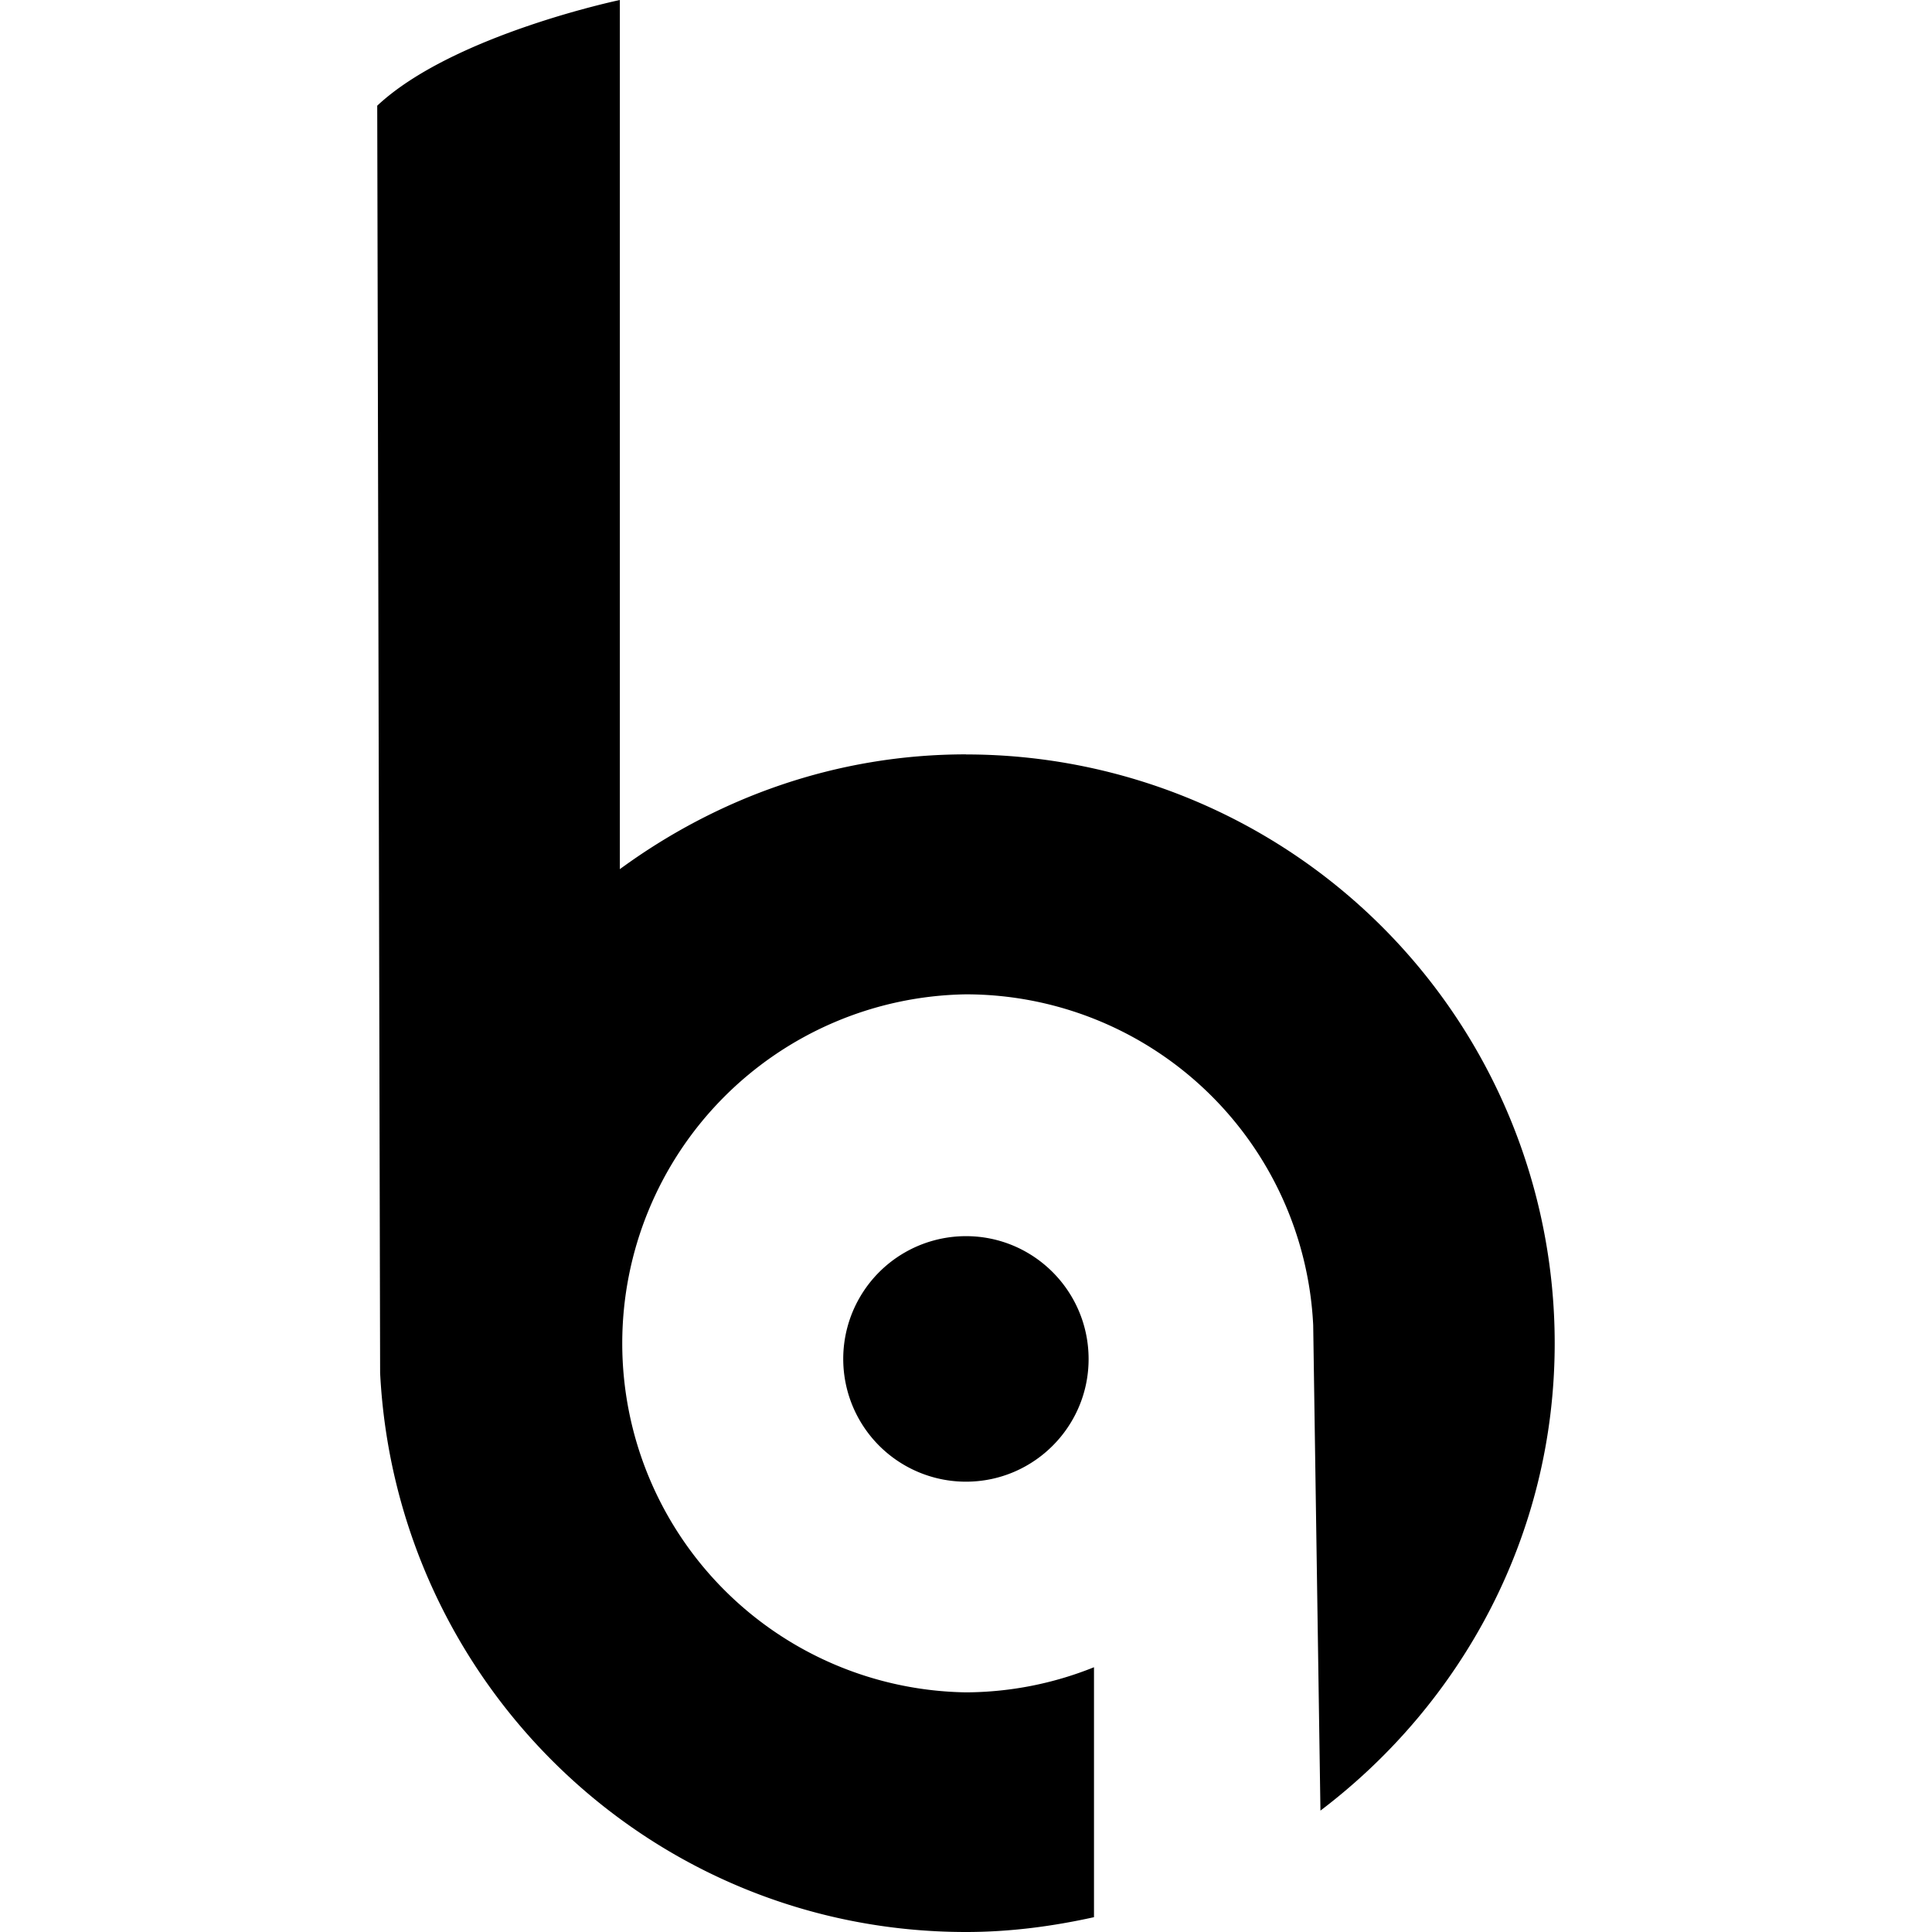
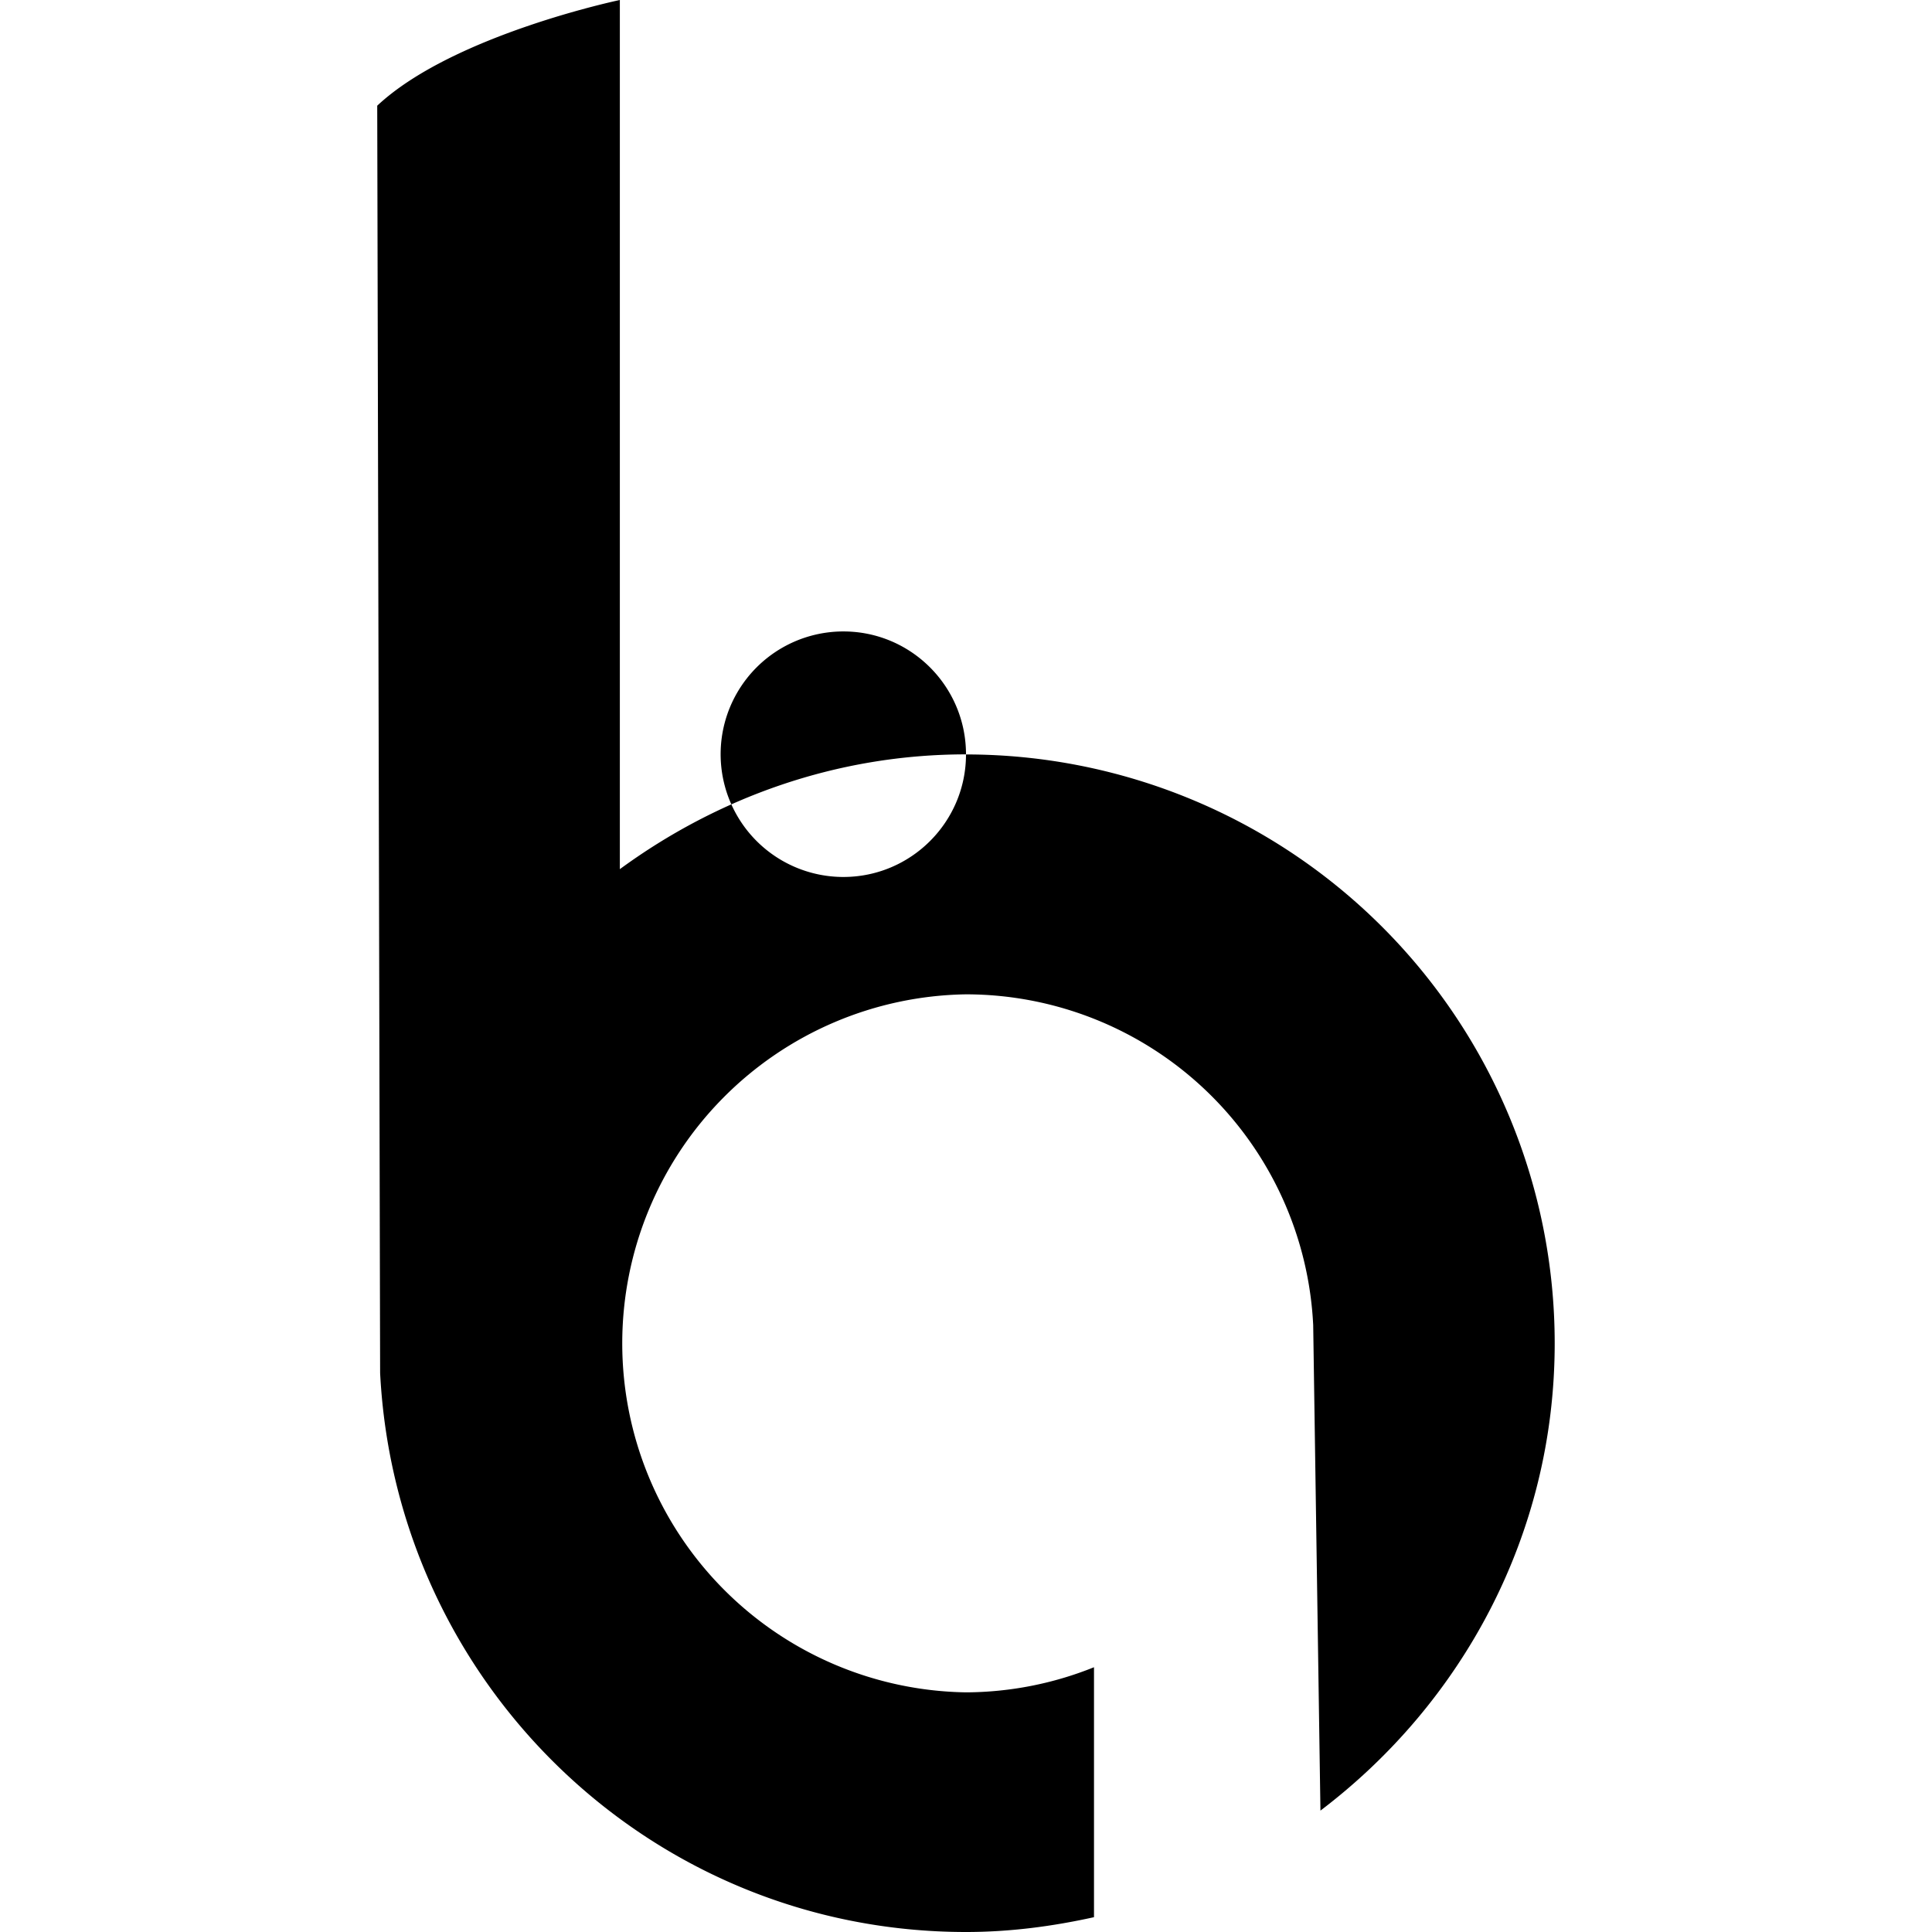
<svg xmlns="http://www.w3.org/2000/svg" viewBox="0 0 24 24">
-   <path d="M12 9.371c-1.613 0-3.09.54-4.3 1.426V0S5.624.434 4.686 1.313l.036 15.742C4.918 20.918 8.086 24 12 24c.547 0 1.074-.07 1.59-.184v-3.105a4.3 4.3 0 0 1-1.59.312 4.336 4.336 0 0 1 0-8.671 4.32 4.32 0 0 1 4.313 4.109l.09 6.031c1.757-1.332 2.91-3.426 2.91-5.805A7.315 7.315 0 0 0 12 9.372Zm1.523 7.512c0 .84-.683 1.523-1.523 1.523a1.525 1.525 0 0 1 0-3.05c.84 0 1.523.683 1.523 1.527" />
+   <path d="M12 9.371c-1.613 0-3.09.54-4.3 1.426V0S5.624.434 4.686 1.313l.036 15.742C4.918 20.918 8.086 24 12 24c.547 0 1.074-.07 1.59-.184v-3.105a4.3 4.3 0 0 1-1.59.312 4.336 4.336 0 0 1 0-8.671 4.32 4.32 0 0 1 4.313 4.109l.09 6.031c1.757-1.332 2.91-3.426 2.91-5.805A7.315 7.315 0 0 0 12 9.372Zc0 .84-.683 1.523-1.523 1.523a1.525 1.525 0 0 1 0-3.05c.84 0 1.523.683 1.523 1.527" />
</svg>